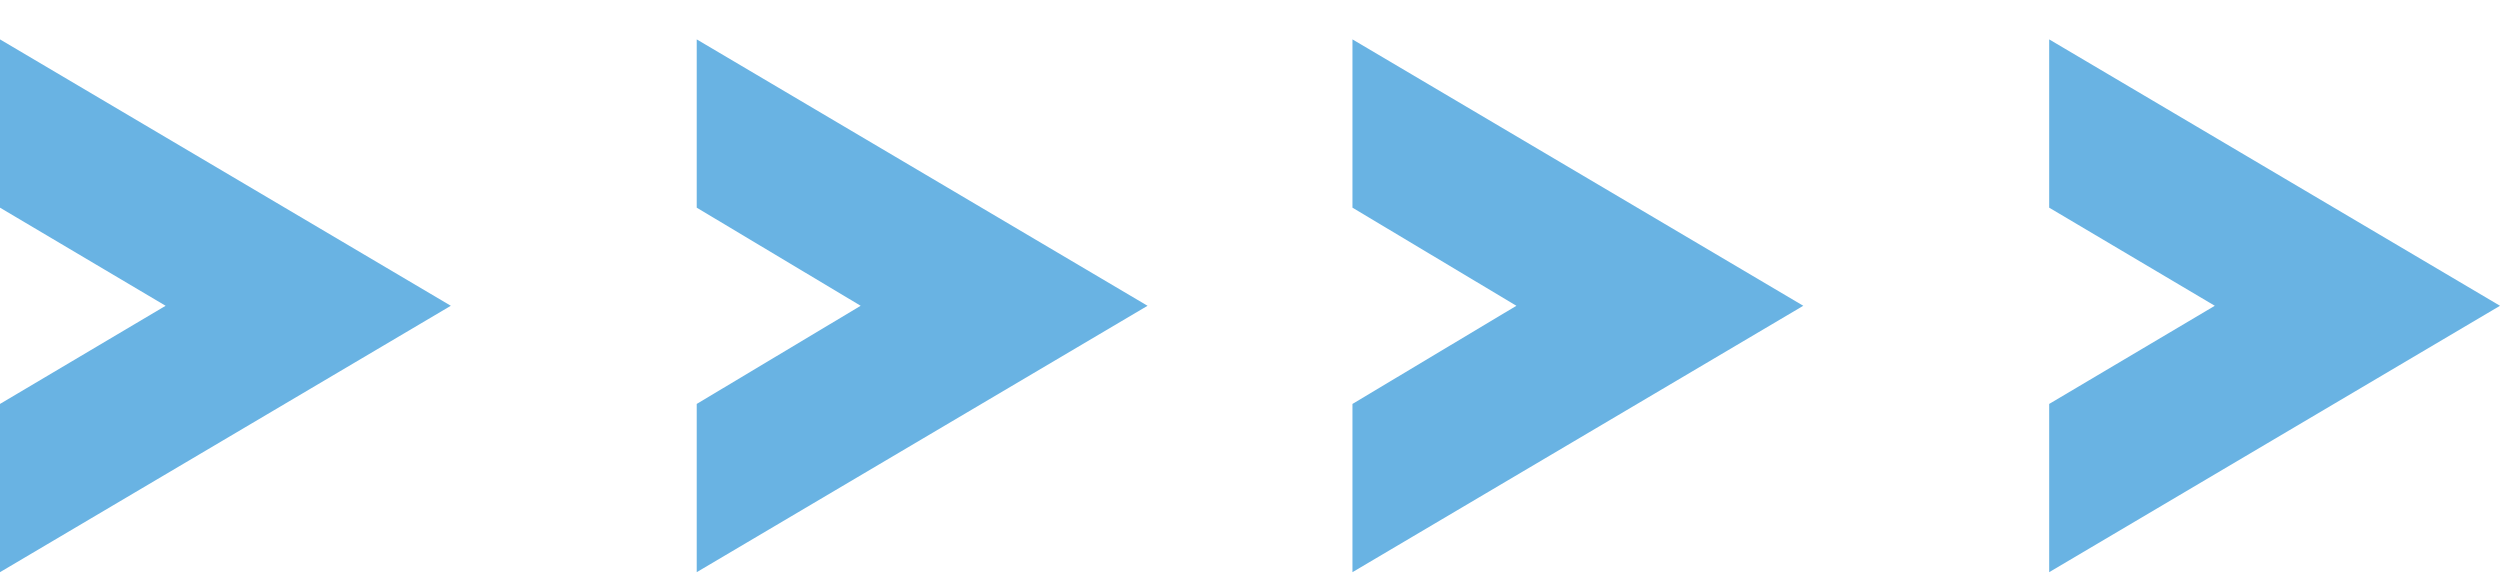
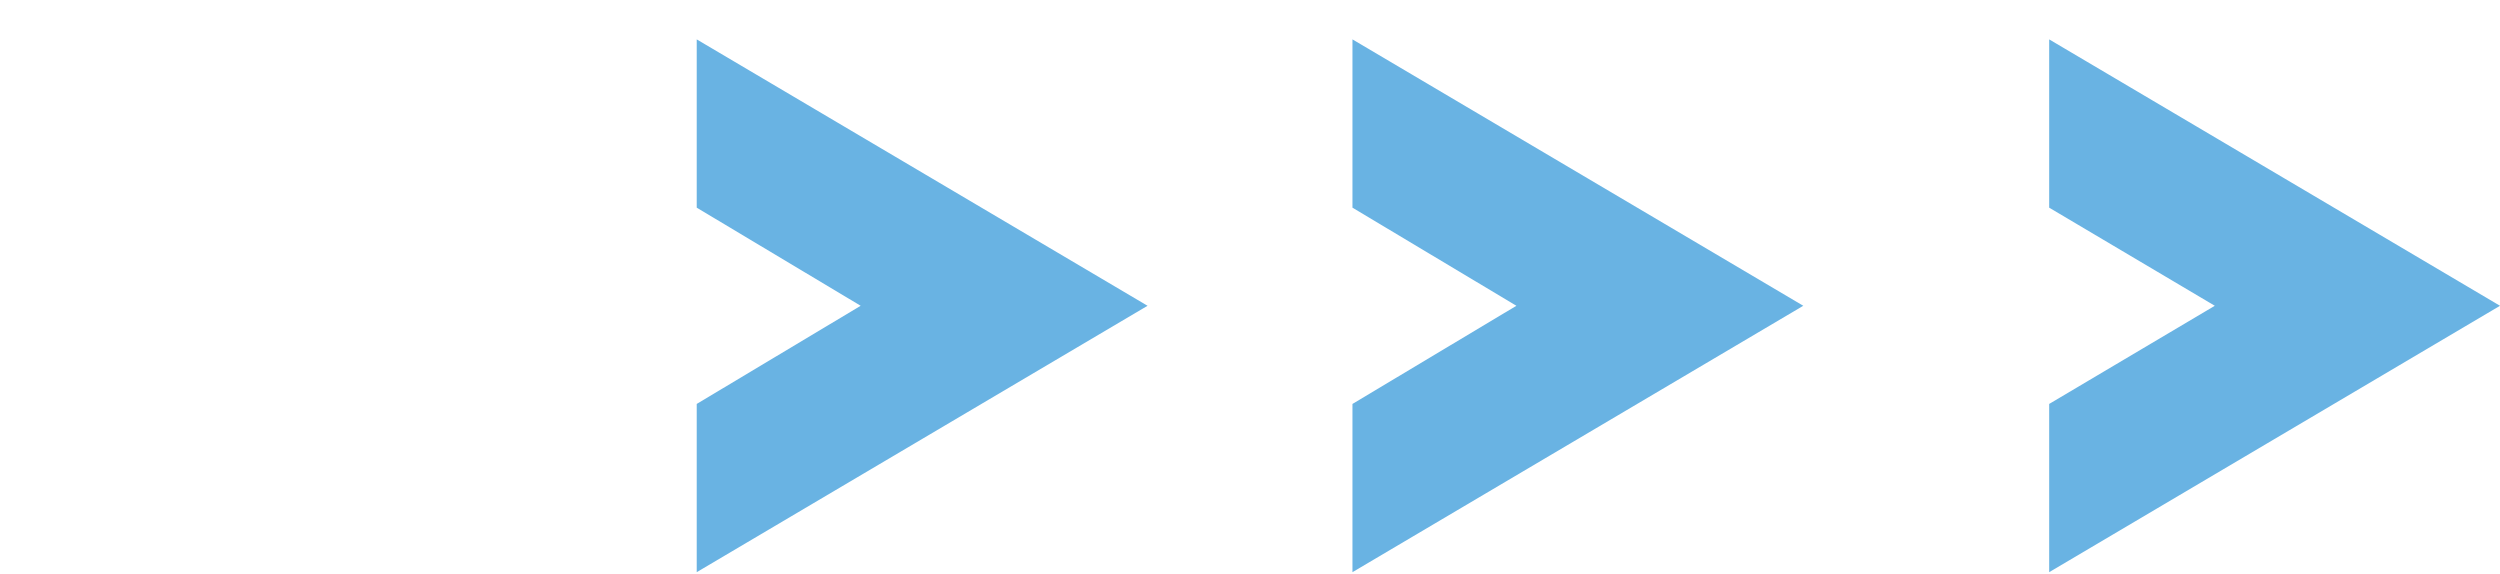
<svg xmlns="http://www.w3.org/2000/svg" width="61" height="14" viewBox="0 0 61 14" fill="none">
-   <path d="M11 7.461L0 13.961V9.856L4.041 7.461L0 5.067V0.961L11 7.461Z" fill="#69B3E3" />
  <path d="M28 7.461L17 13.961V9.856L21 7.461L17 5.067V0.961L28 7.461Z" fill="#69B3E3" />
  <path d="M44 7.461L33 13.961V9.856L37 7.461L33 5.067V0.961L44 7.461Z" fill="#69B3E3" />
  <path d="M61 7.461L50 13.961V9.856L54.041 7.461L50 5.067V0.961L61 7.461Z" fill="#69B3E3" />
</svg>